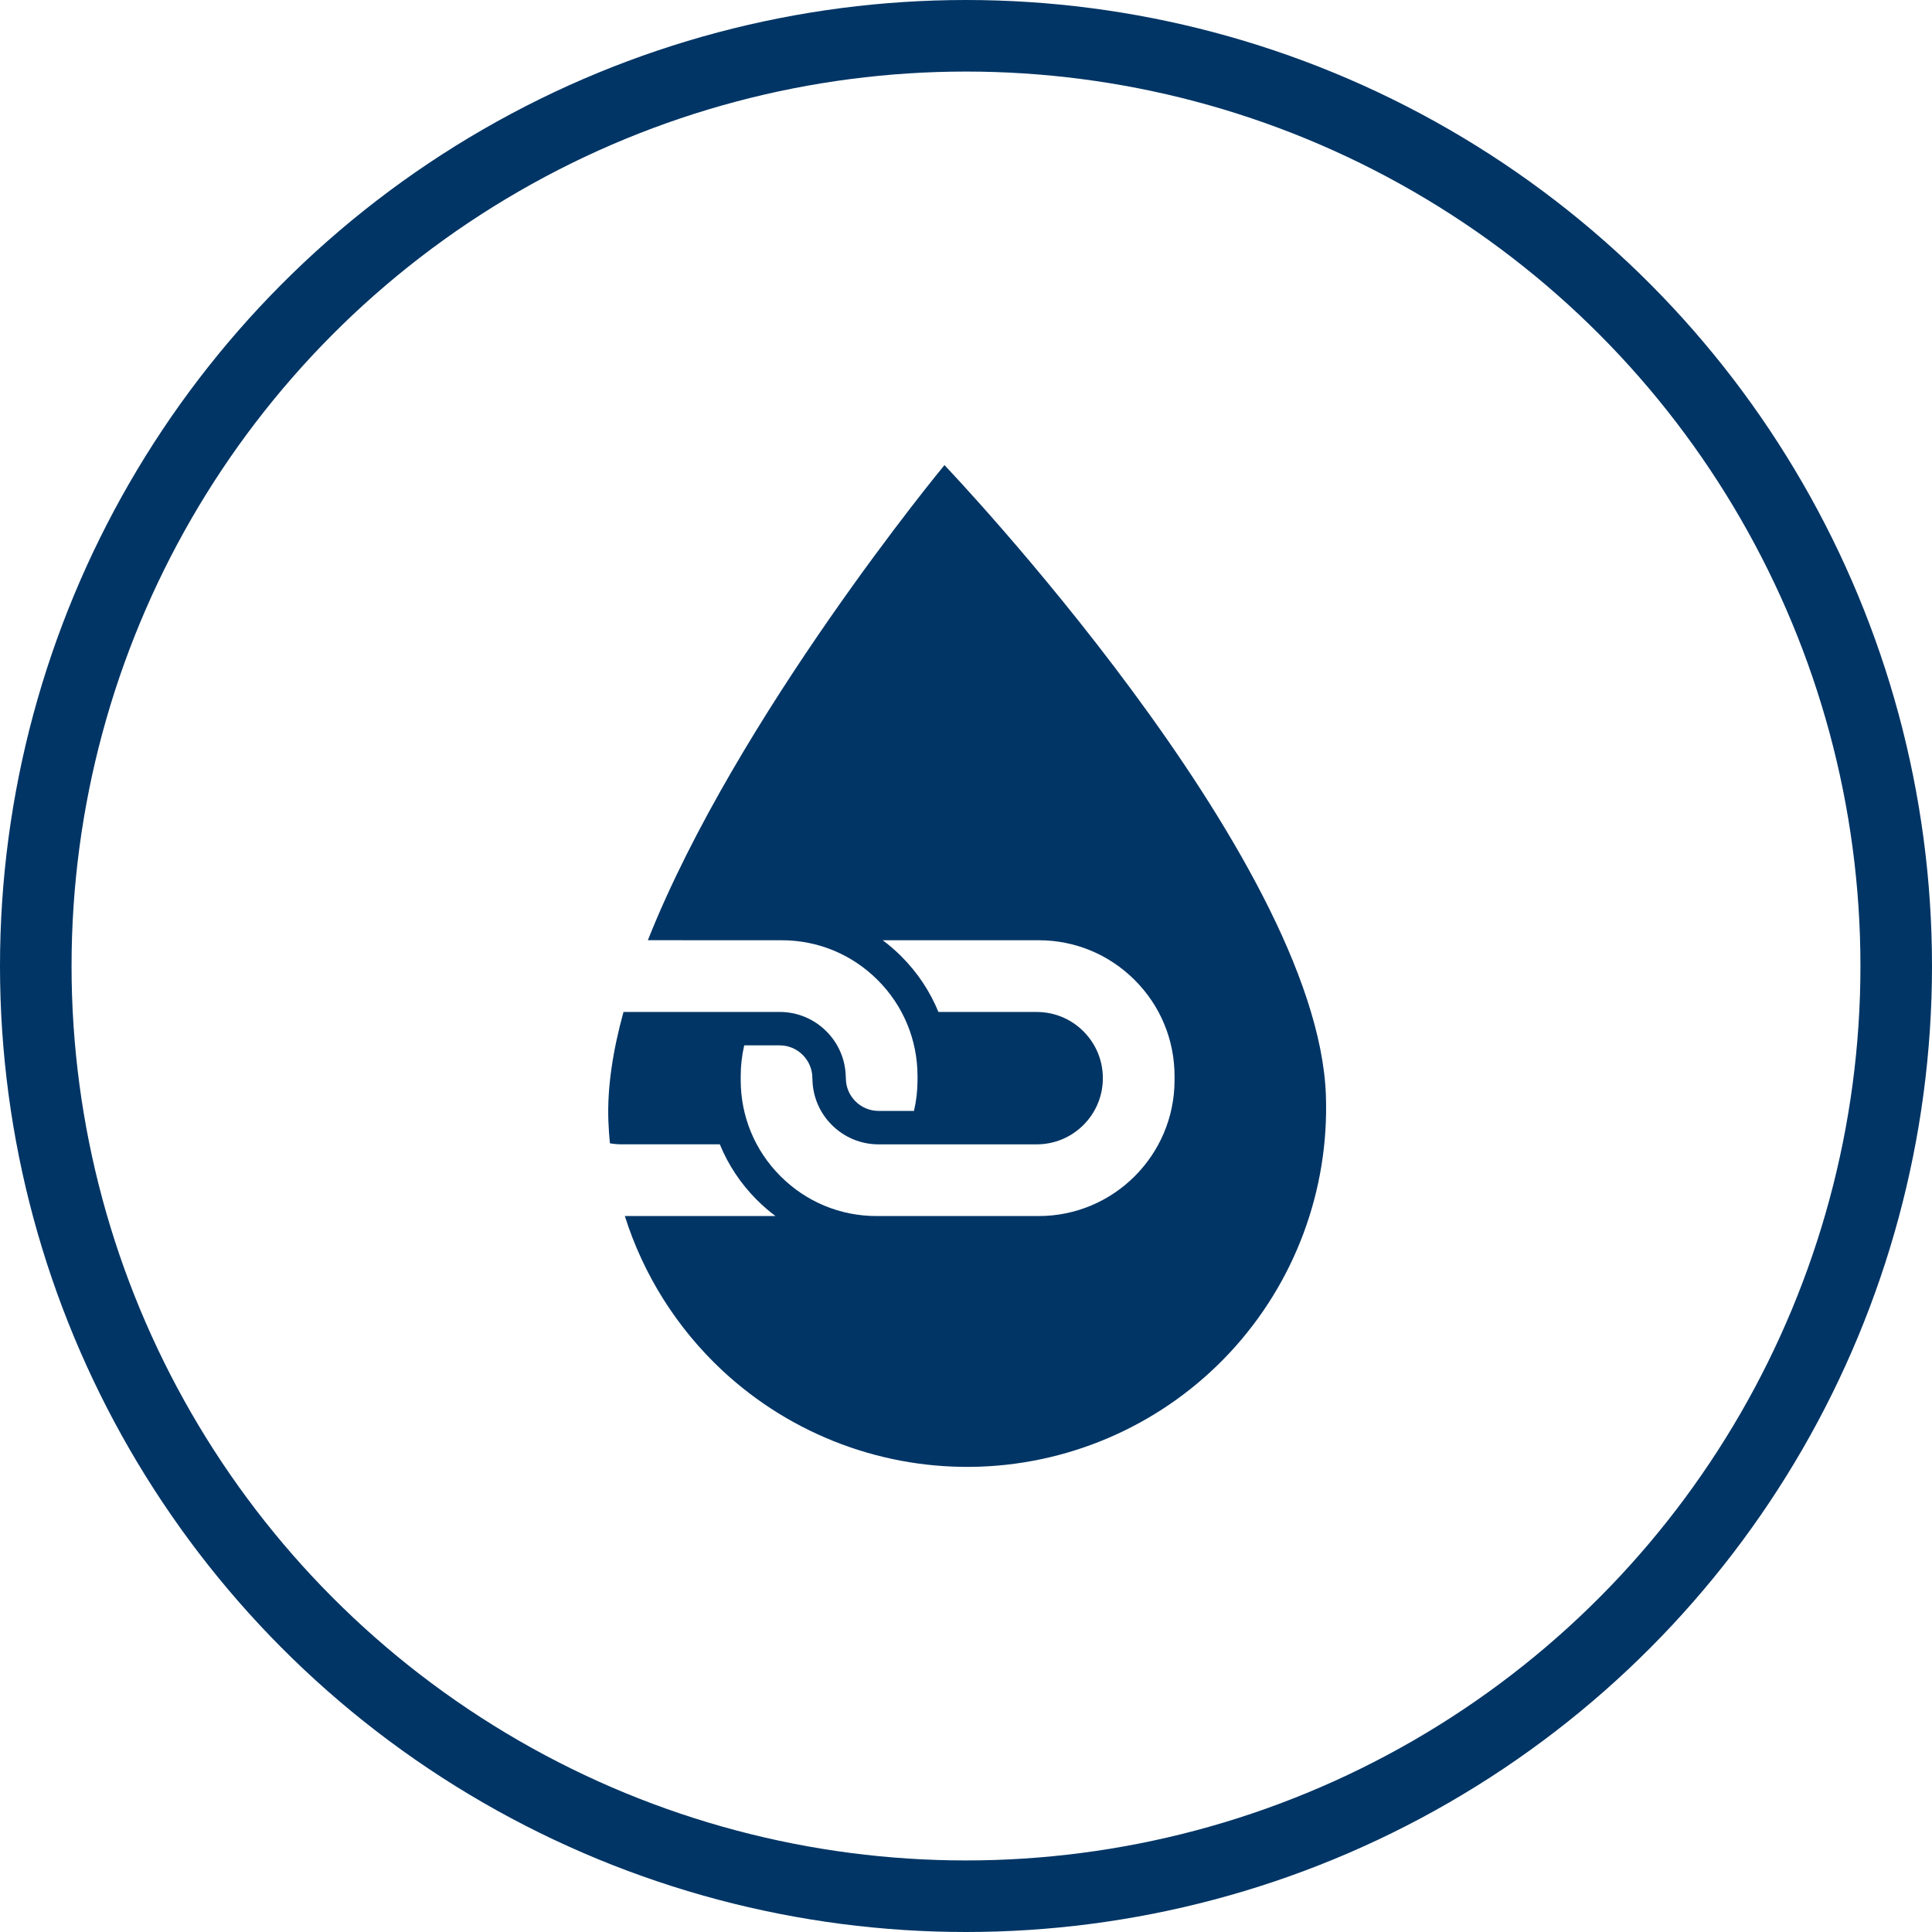
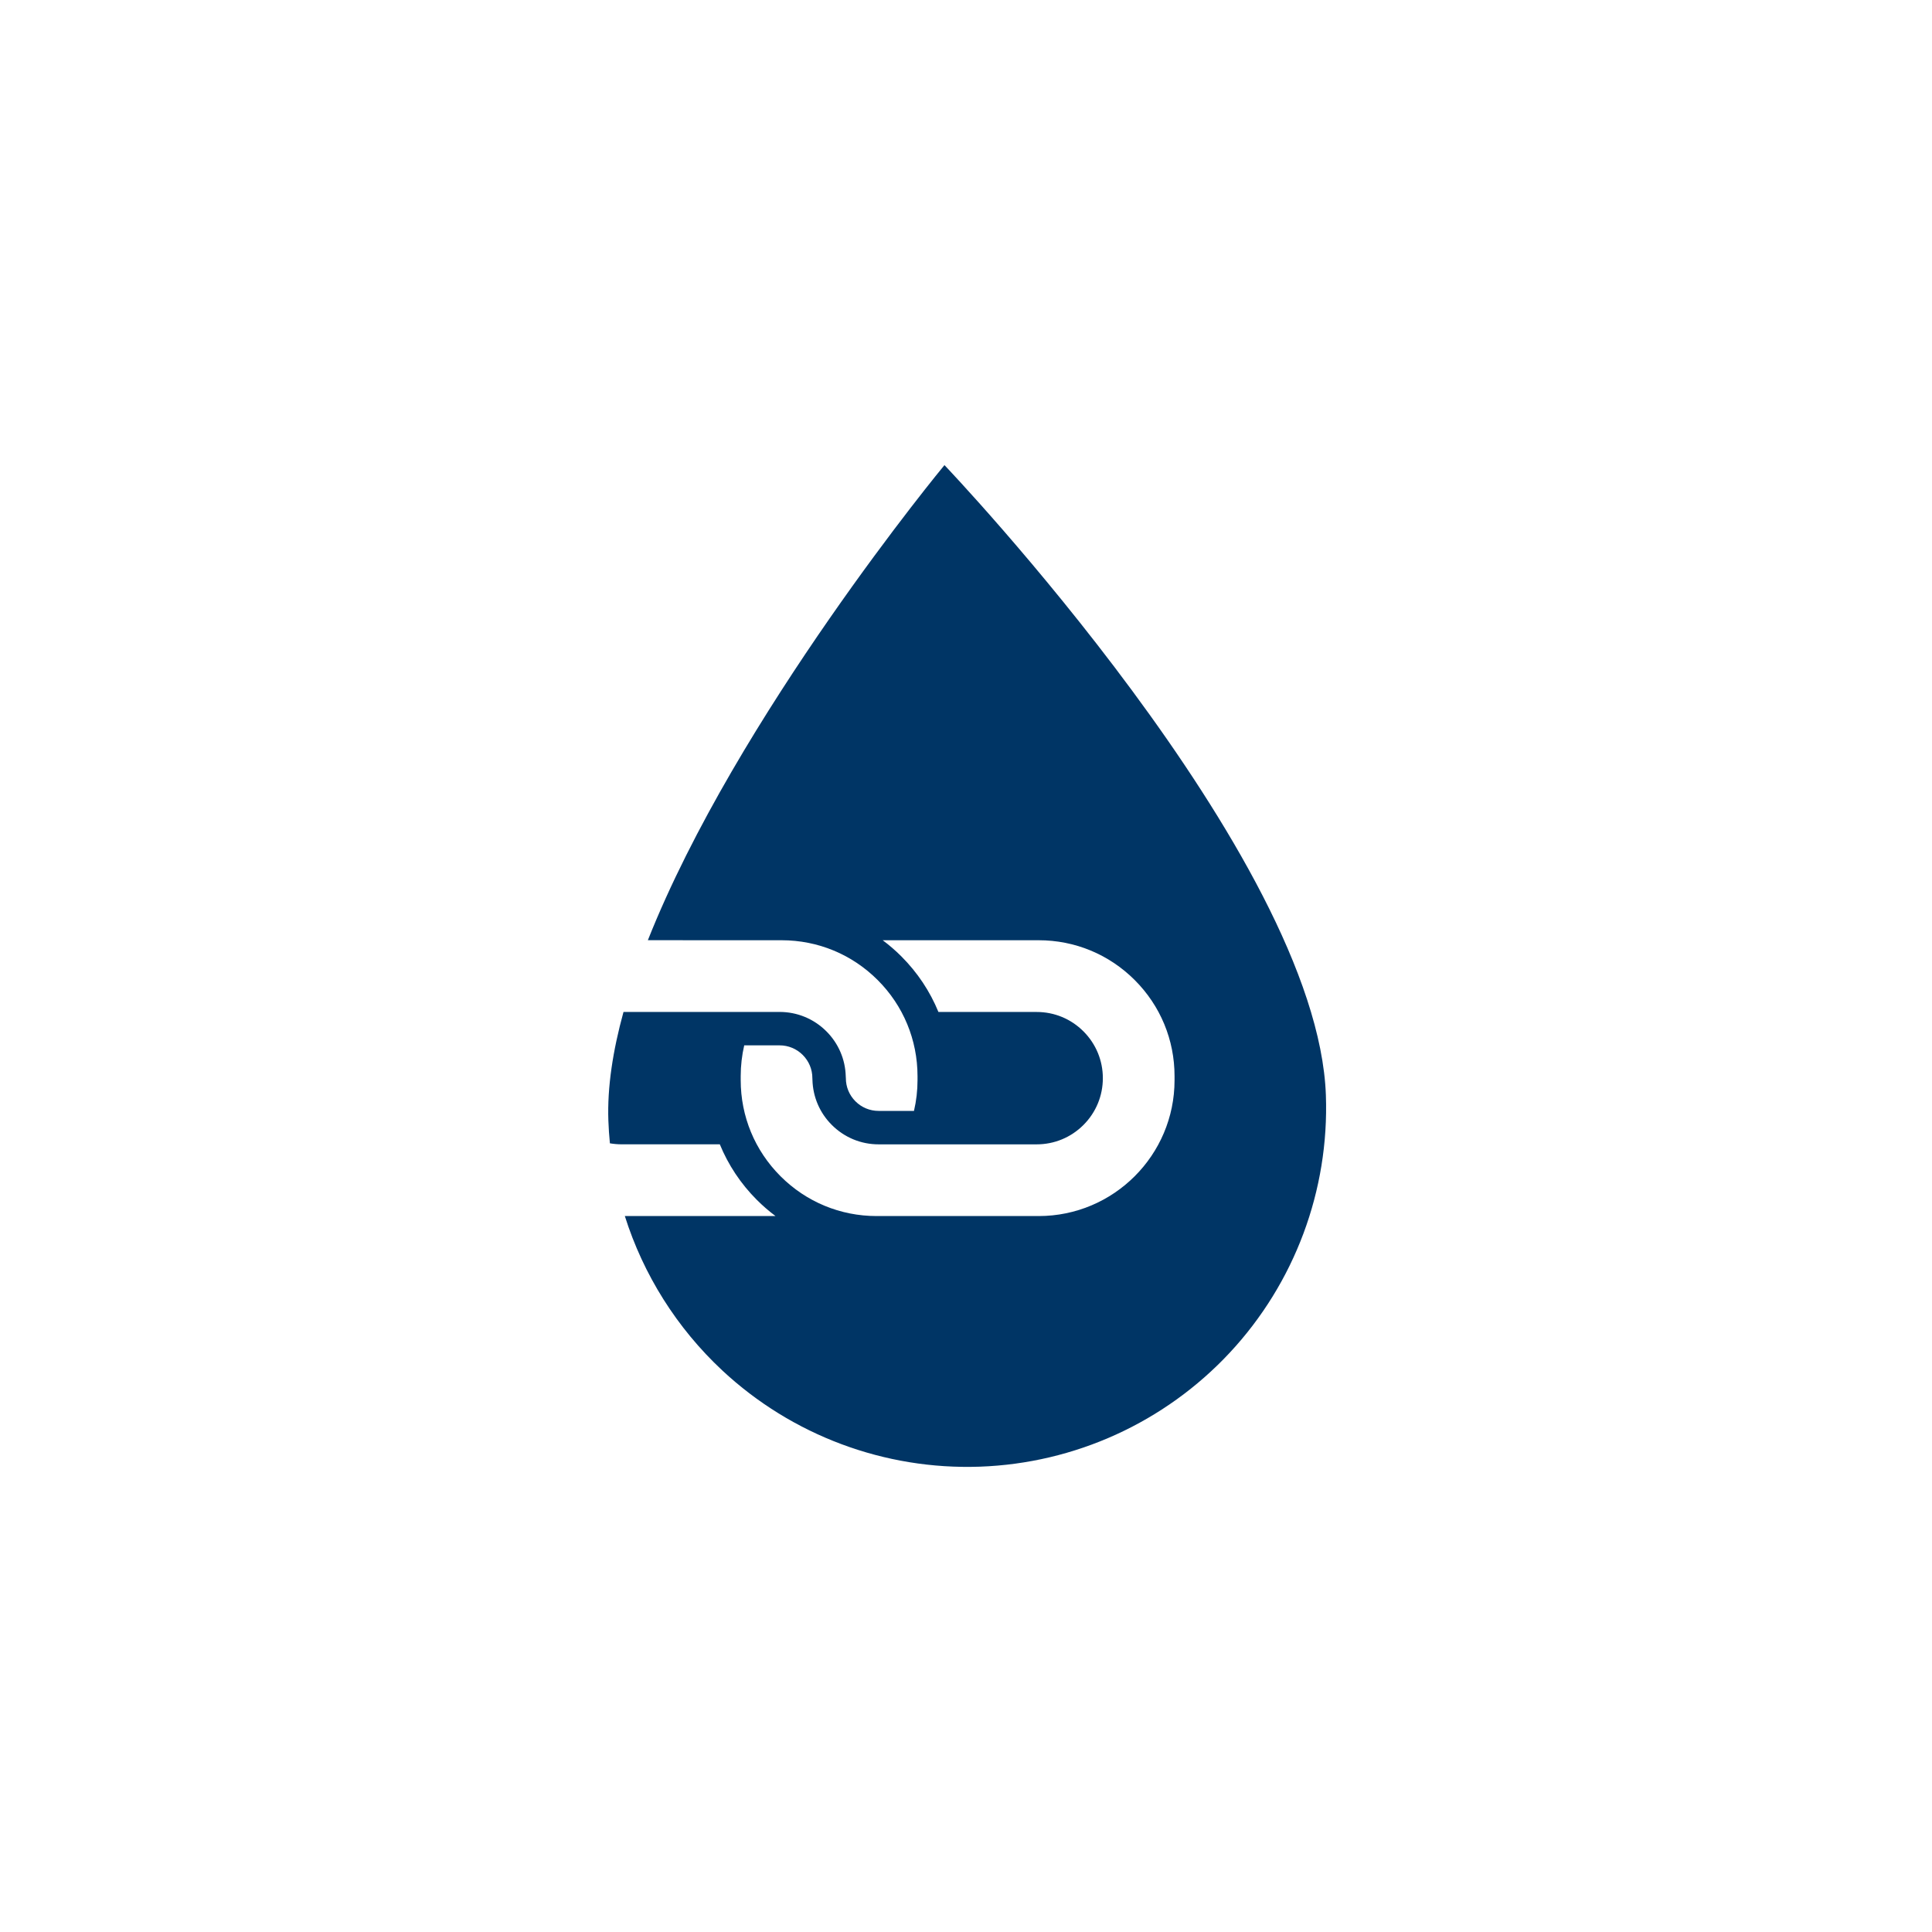
<svg xmlns="http://www.w3.org/2000/svg" width="54" height="54" viewBox="0 0 54 54" fill="none">
-   <circle cx="27" cy="27" r="26" stroke="#003565" stroke-width="2" />
  <path fill-rule="evenodd" clip-rule="evenodd" d="M27.385 40.994C24.726 41.087 22.138 40.121 20.191 38.307C18.914 37.116 17.981 35.625 17.464 33.988L21.676 33.989C21.491 33.851 21.317 33.7 21.154 33.537C20.703 33.086 20.354 32.558 20.119 31.984L17.373 31.984C17.263 31.984 17.154 31.974 17.047 31.956C17.026 31.745 17.012 31.533 17.004 31.32C16.971 30.389 17.13 29.362 17.427 28.284L21.79 28.284C22.284 28.284 22.749 28.477 23.098 28.826C23.436 29.164 23.627 29.61 23.639 30.086C23.641 30.102 23.642 30.118 23.642 30.134C23.642 30.379 23.737 30.609 23.91 30.782C24.083 30.955 24.313 31.05 24.557 31.05L25.546 31.05C25.612 30.768 25.645 30.48 25.645 30.191L25.645 30.078C25.644 29.064 25.249 28.11 24.532 27.393C23.814 26.675 22.861 26.28 21.846 26.28L18.108 26.279C20.593 20.014 26.398 13 26.398 13C26.398 13 36.824 23.927 37.059 30.613C37.153 33.272 36.187 35.86 34.373 37.807C32.558 39.754 30.045 40.9 27.385 40.994ZM24.501 33.989L29.032 33.989C31.126 33.989 32.829 32.286 32.829 30.192V30.079C32.829 29.064 32.434 28.111 31.716 27.393C30.999 26.676 30.045 26.28 29.031 26.28L24.672 26.28C24.856 26.418 25.03 26.568 25.193 26.731C25.645 27.183 25.994 27.71 26.229 28.284L28.974 28.285C29.469 28.285 29.933 28.477 30.283 28.827C30.632 29.176 30.825 29.641 30.825 30.135C30.825 30.628 30.633 31.093 30.283 31.443C29.933 31.793 29.468 31.985 28.975 31.985L24.558 31.985C24.063 31.985 23.599 31.792 23.249 31.442C22.911 31.105 22.721 30.659 22.708 30.183C22.707 30.167 22.706 30.151 22.706 30.134C22.706 29.89 22.61 29.66 22.438 29.487C22.265 29.314 22.035 29.218 21.79 29.218L20.801 29.218C20.736 29.5 20.703 29.788 20.703 30.077L20.703 30.19C20.703 31.205 21.098 32.158 21.816 32.876C22.533 33.593 23.487 33.989 24.501 33.989Z" fill="#003565" />
</svg>